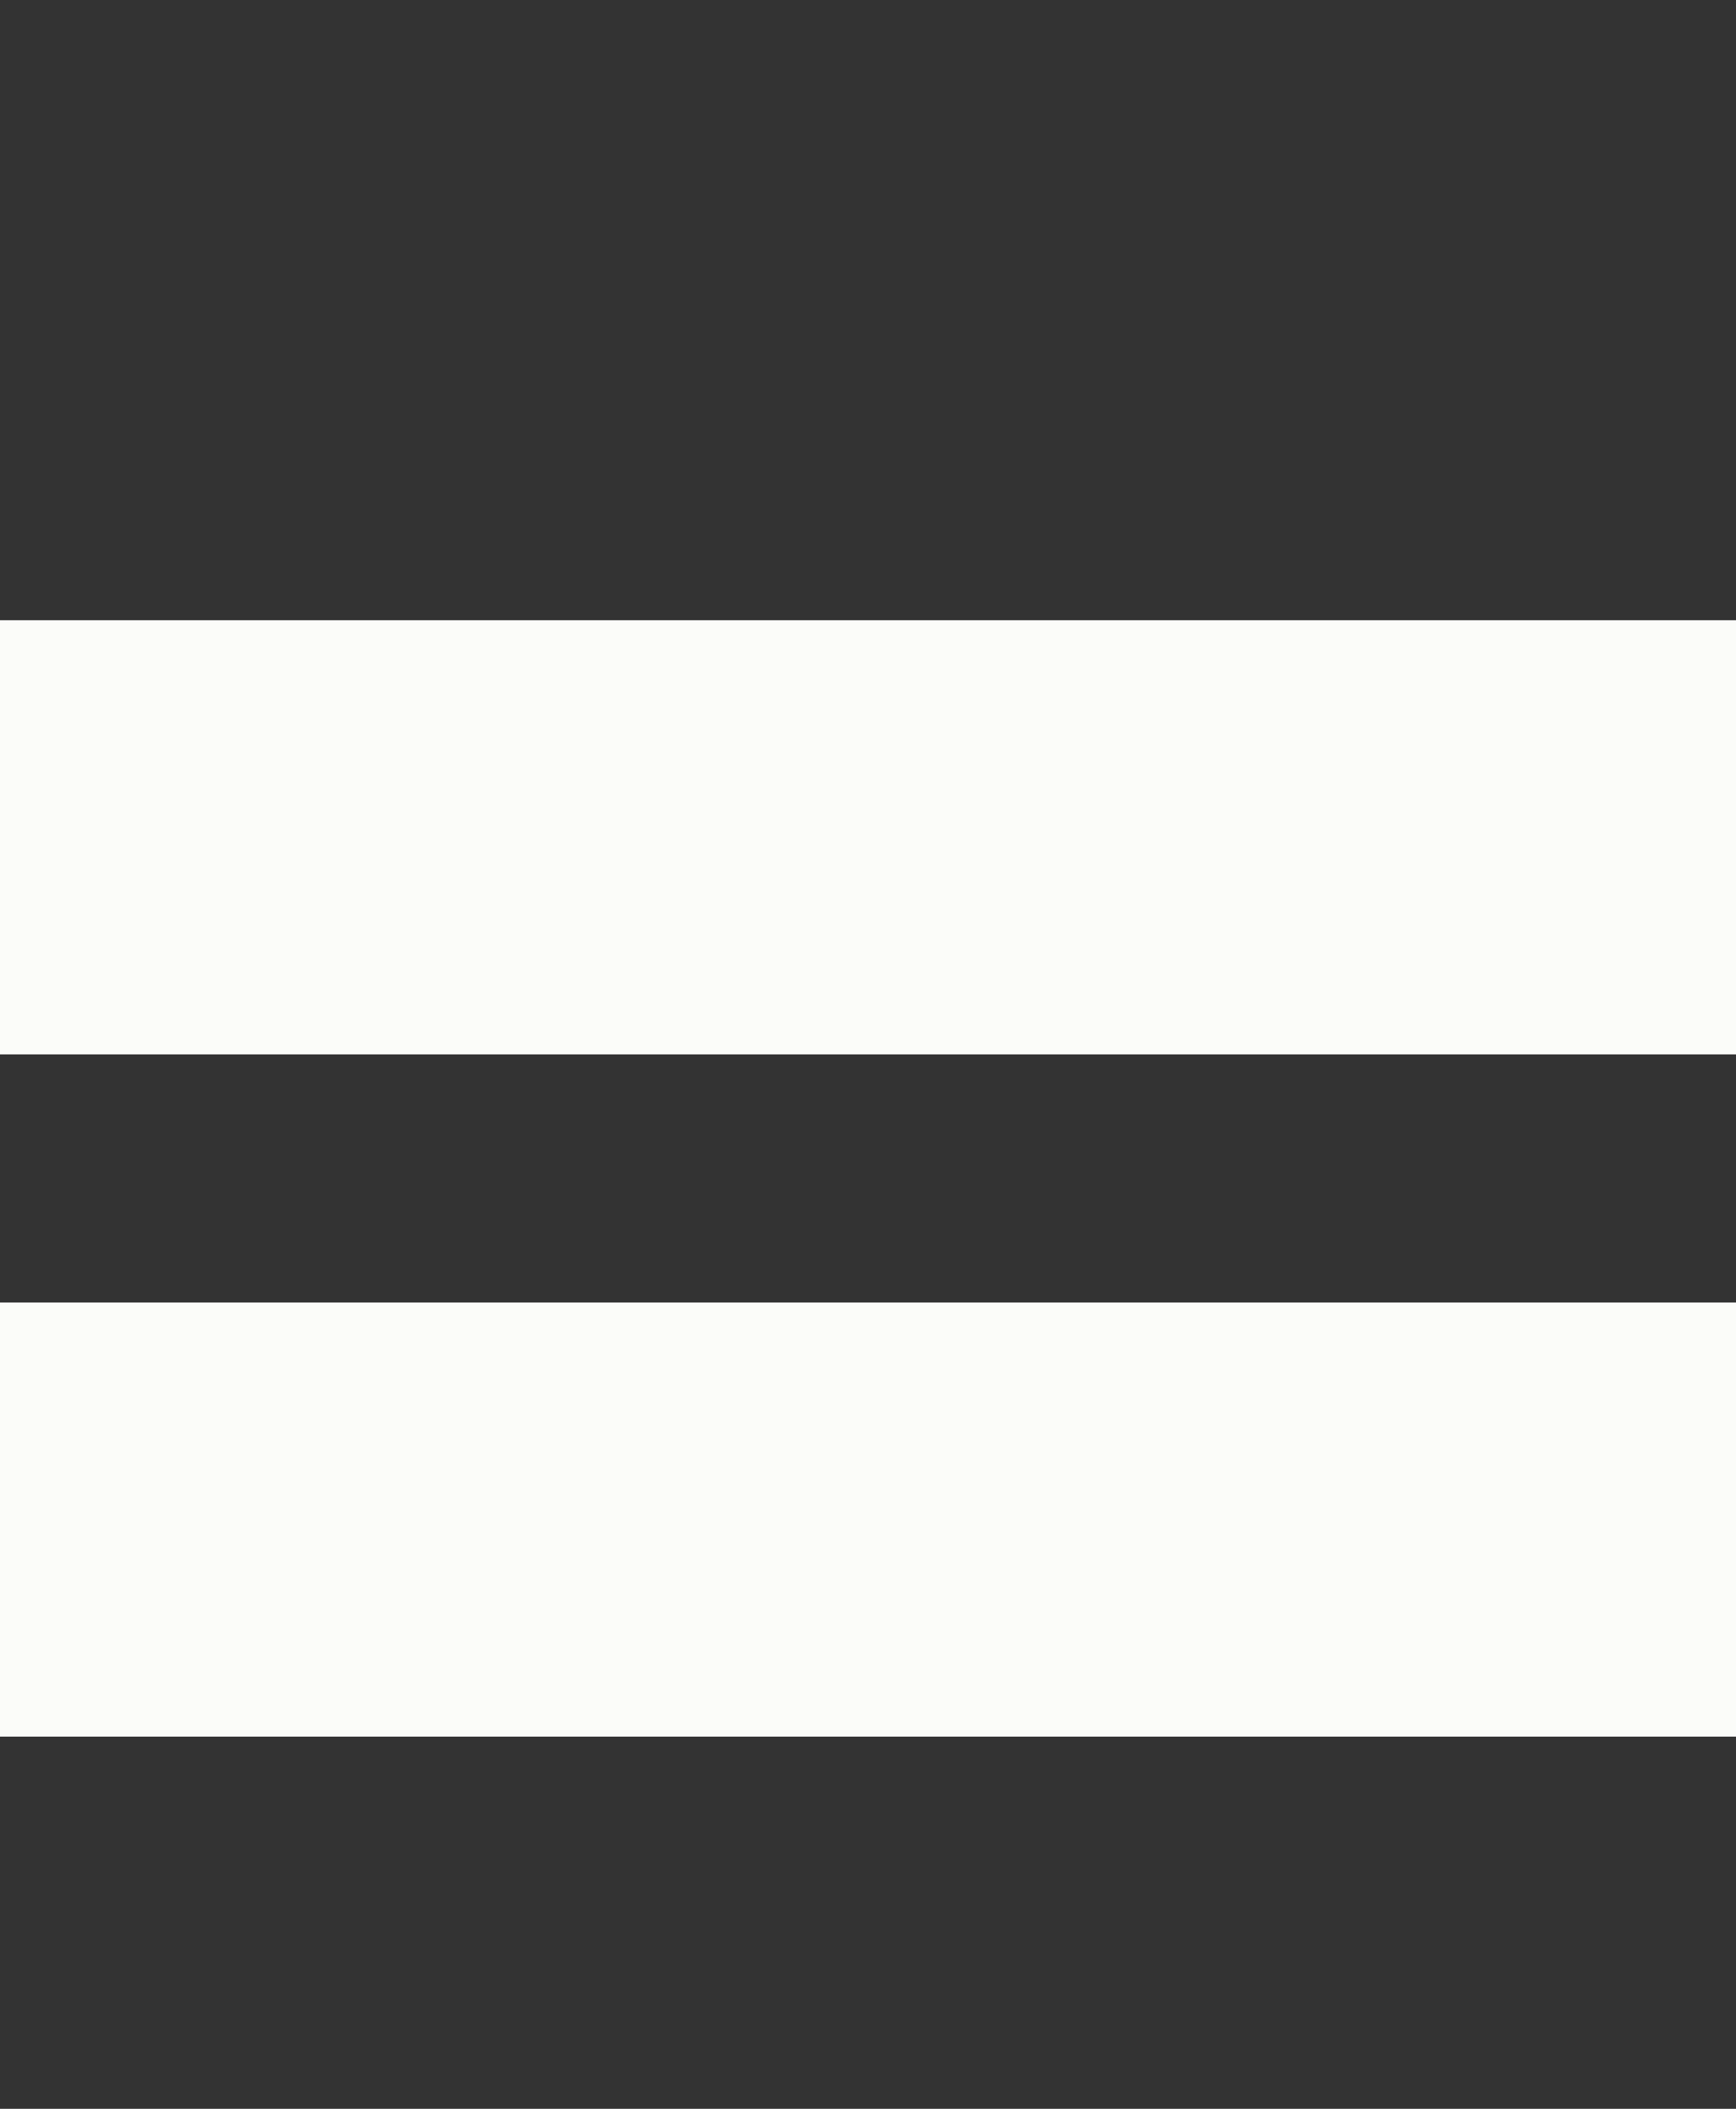
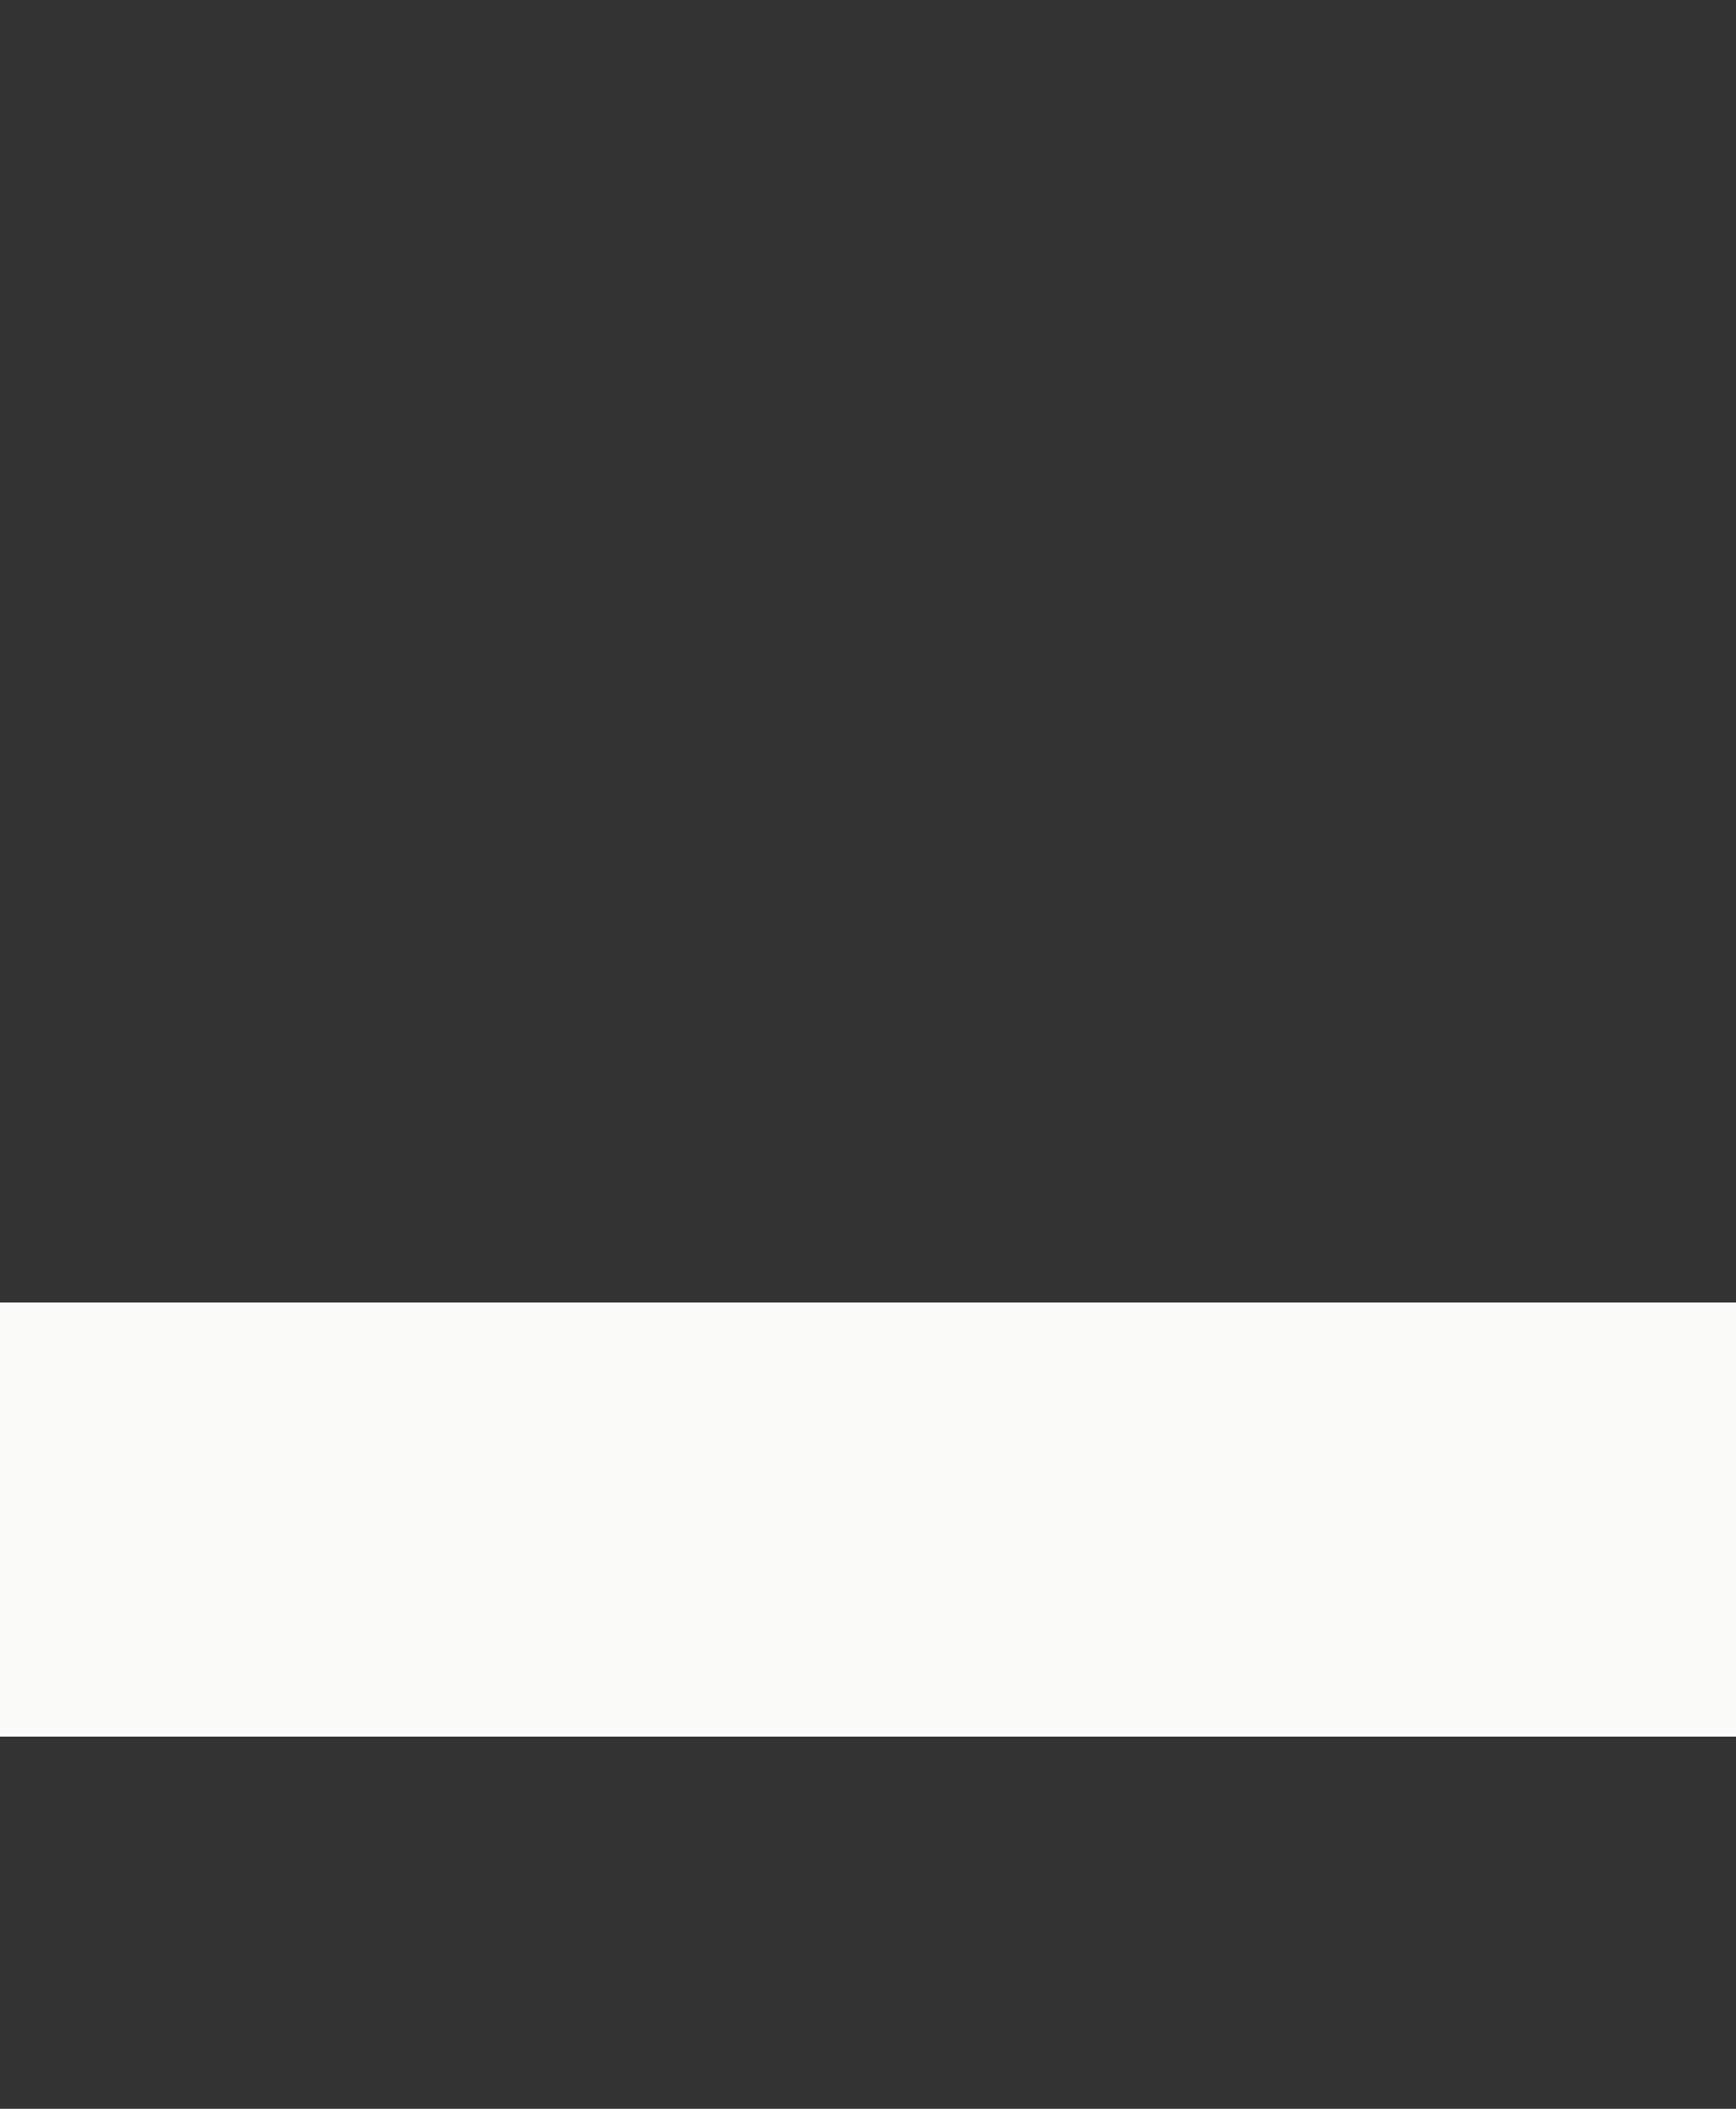
<svg xmlns="http://www.w3.org/2000/svg" class="site-logo" width="28" height="34" viewBox="0 0 28 34" fill="none">
  <rect x="0" y="0" width="28" height="34" style="fill:#333333;stroke:none;opacity:1;fill-opacity:1" />
  <style>
        rect {
            fill: #FBFCF9;
        }
    </style>
  <g>
-     <rect y="10" width="28" height="7" />
    <rect y="21" width="28" height="7" />
  </g>
</svg>